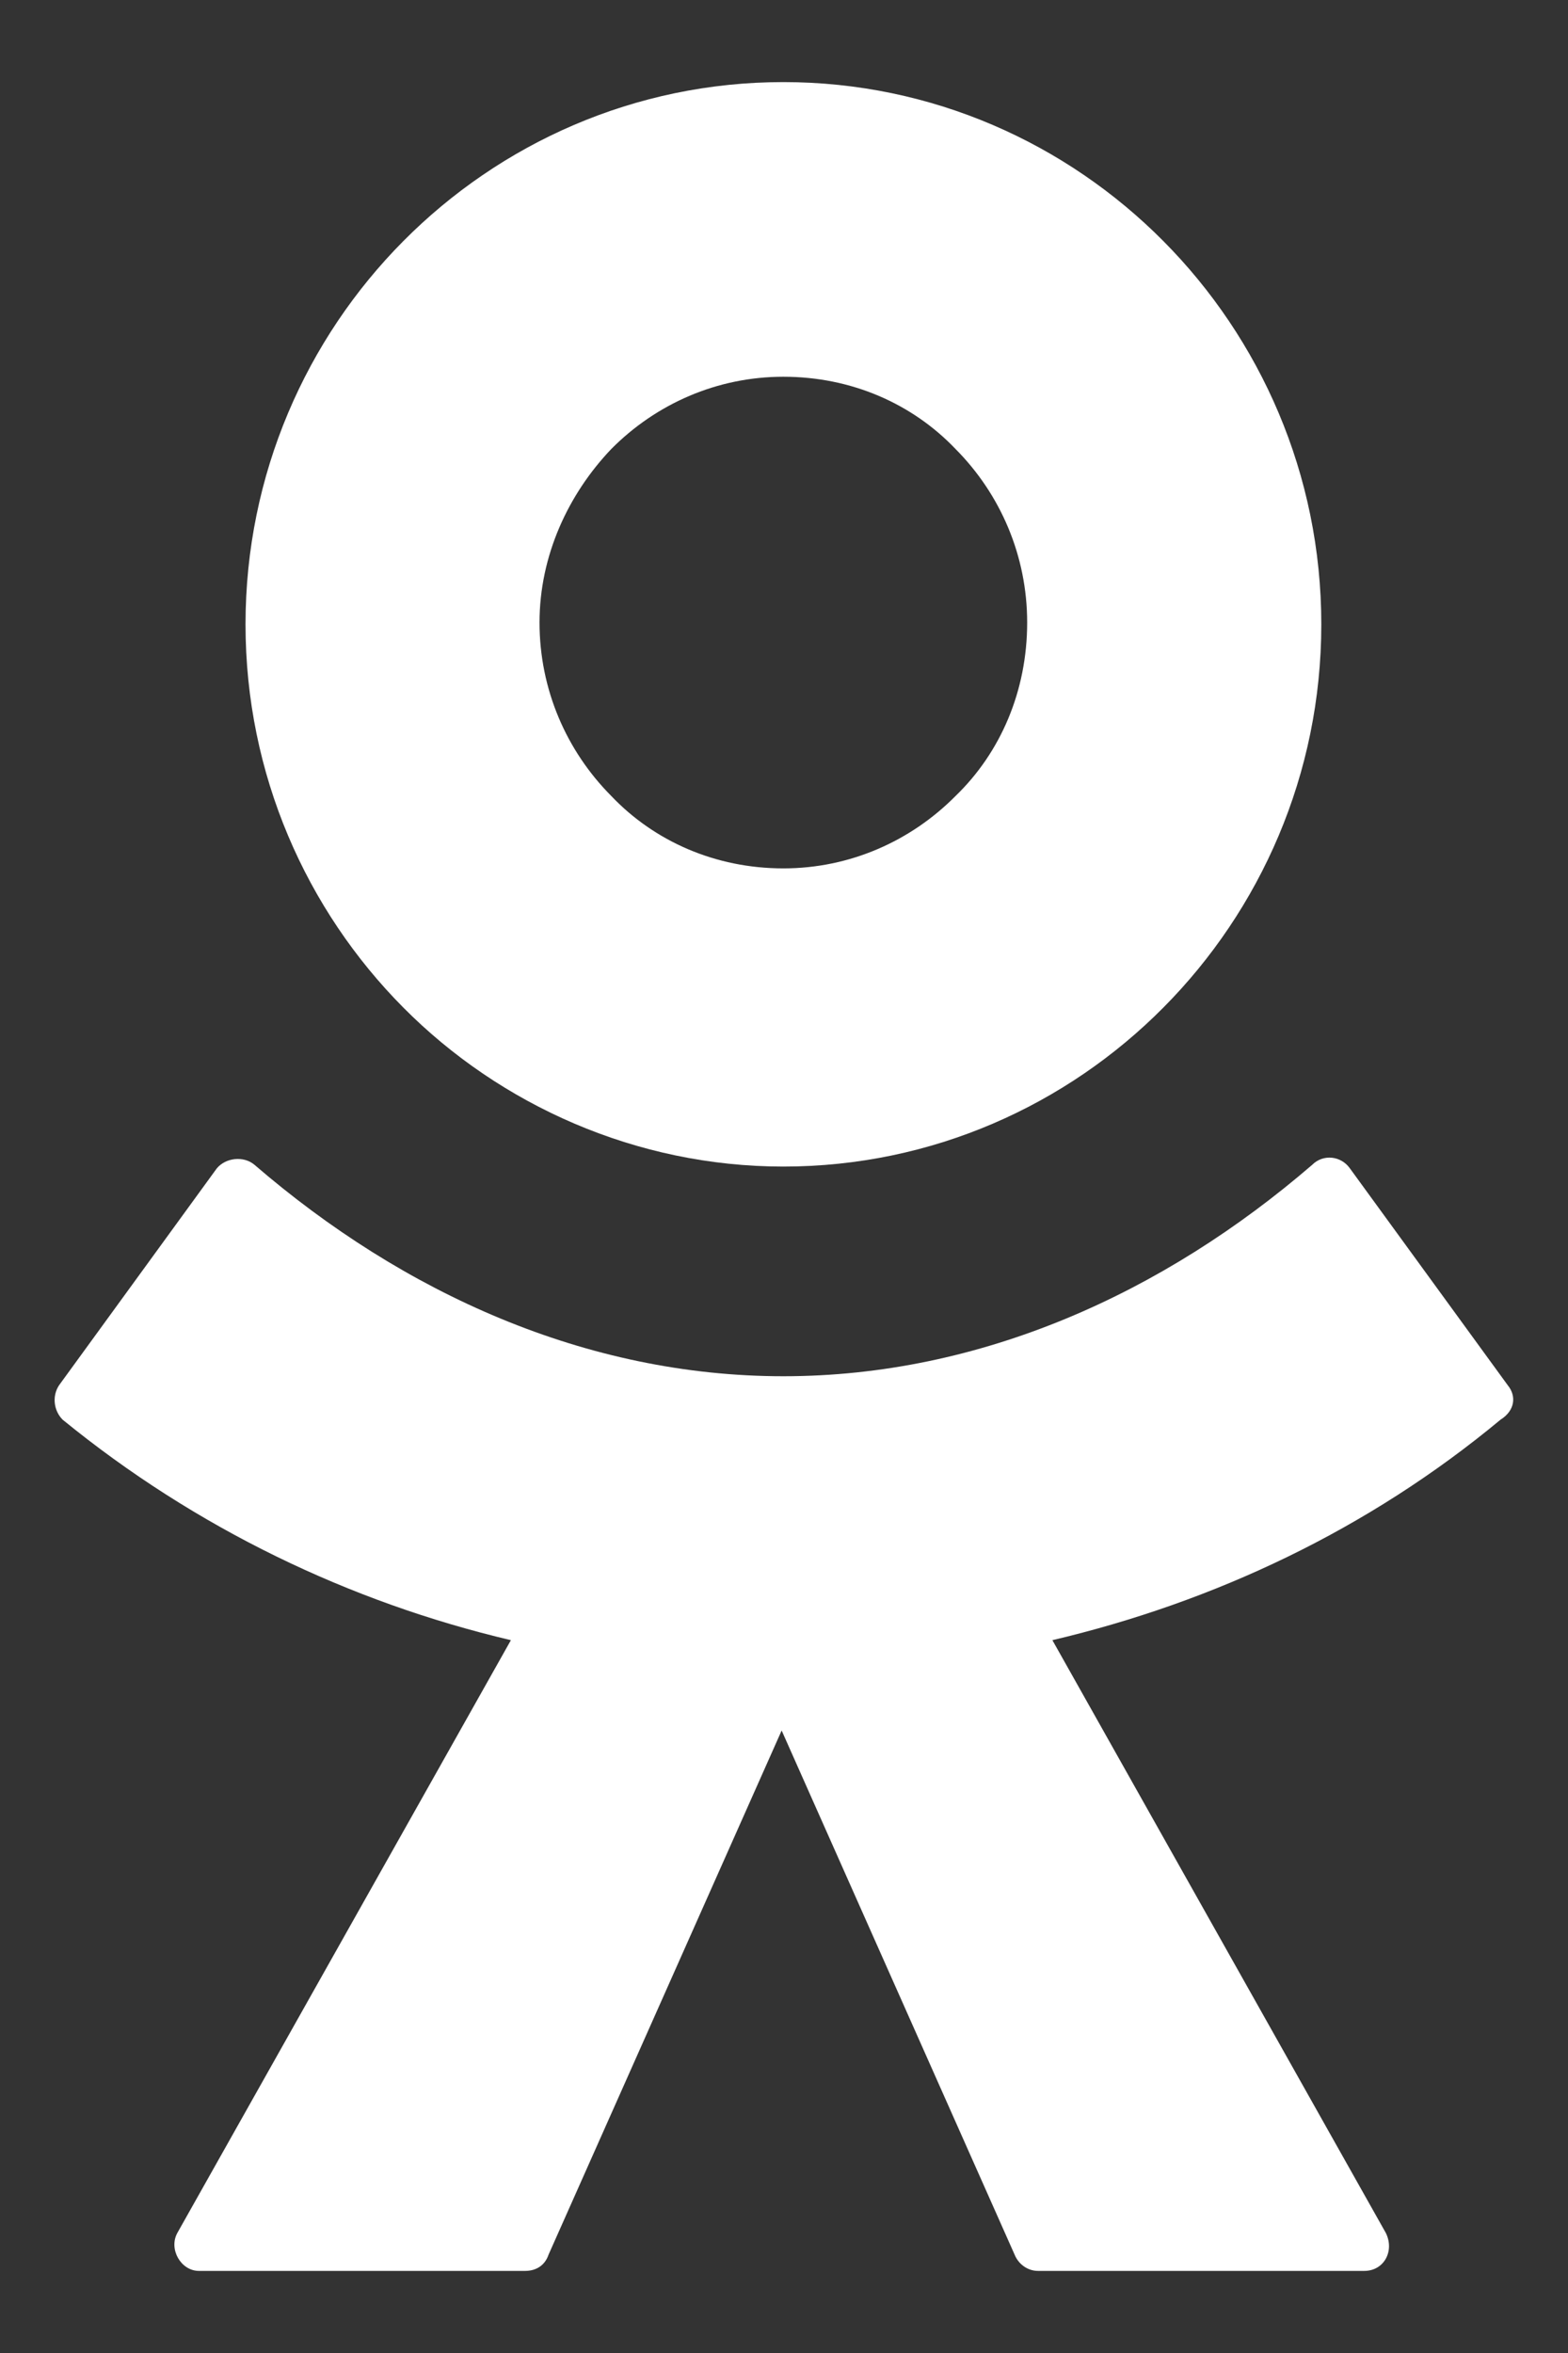
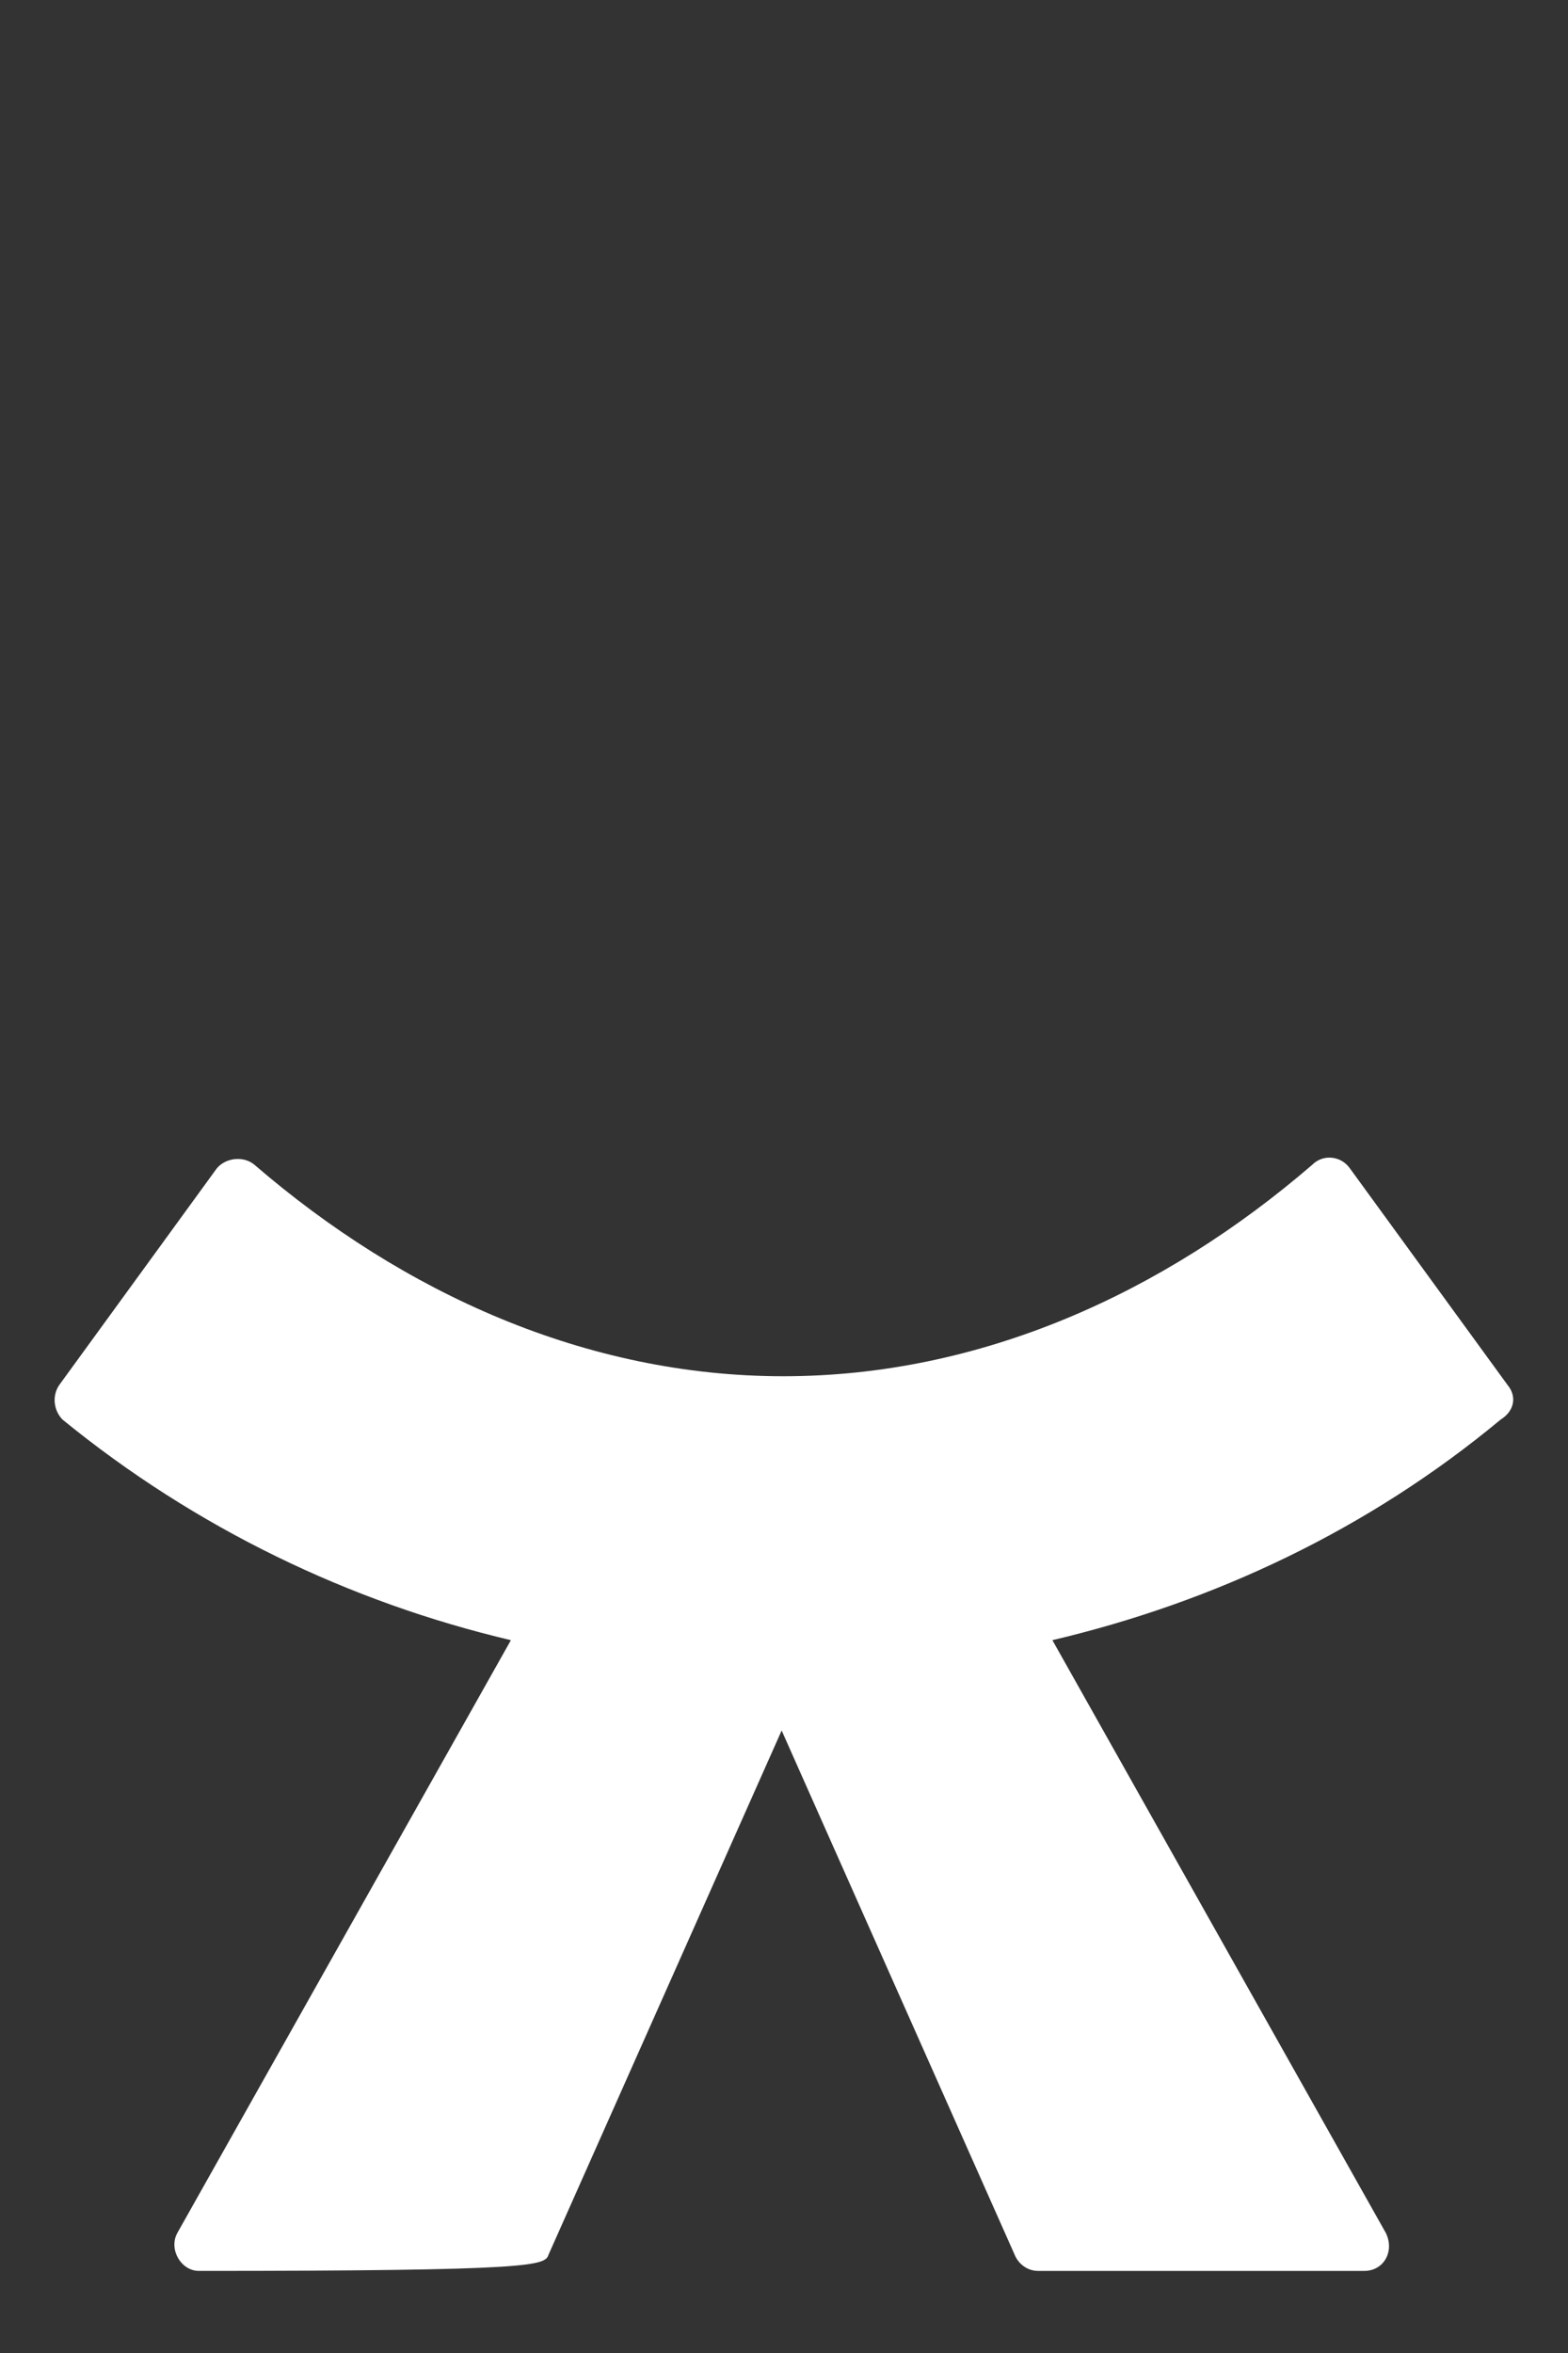
<svg xmlns="http://www.w3.org/2000/svg" width="12" height="18" viewBox="0 0 12 18" fill="none">
  <rect x="0" y="0" width="12" height="18" fill="#333333" stroke="none" />
-   <path d="M5.995 8.924C7.134 8.924 8.163 8.454 8.904 7.707C9.645 6.961 10.112 5.924 10.112 4.776C10.112 3.628 9.645 2.591 8.904 1.845C8.163 1.098 7.134 0.628 5.995 0.628C4.856 0.628 3.827 1.098 3.086 1.845C2.345 2.591 1.879 3.628 1.879 4.776C1.879 5.924 2.345 6.961 3.086 7.707C3.827 8.454 4.87 8.924 5.995 8.924ZM4.678 3.435C5.021 3.089 5.488 2.882 5.995 2.882C6.517 2.882 6.983 3.089 7.313 3.435C7.656 3.78 7.861 4.251 7.861 4.762C7.861 5.288 7.656 5.758 7.313 6.089C6.97 6.435 6.503 6.643 5.995 6.643C5.474 6.643 5.007 6.435 4.678 6.089C4.335 5.744 4.129 5.274 4.129 4.762C4.129 4.251 4.349 3.78 4.678 3.435Z" fill="white" />
-   <path d="M11.539 10.597L10.331 8.938C10.263 8.841 10.126 8.827 10.043 8.91C8.904 9.892 7.505 10.528 5.995 10.528C4.486 10.528 3.086 9.892 1.947 8.91C1.865 8.841 1.728 8.855 1.659 8.938L0.452 10.597C0.397 10.68 0.411 10.791 0.479 10.86C1.495 11.689 2.675 12.256 3.91 12.547L1.357 17.082C1.289 17.206 1.385 17.372 1.522 17.372H4.019C4.102 17.372 4.17 17.331 4.198 17.248L5.982 13.238L7.765 17.248C7.793 17.317 7.861 17.372 7.944 17.372H10.441C10.592 17.372 10.674 17.22 10.606 17.082L8.054 12.547C9.289 12.256 10.469 11.703 11.484 10.86C11.594 10.791 11.607 10.68 11.539 10.597Z" fill="white" />
+   <path d="M11.539 10.597L10.331 8.938C10.263 8.841 10.126 8.827 10.043 8.91C8.904 9.892 7.505 10.528 5.995 10.528C4.486 10.528 3.086 9.892 1.947 8.91C1.865 8.841 1.728 8.855 1.659 8.938L0.452 10.597C0.397 10.68 0.411 10.791 0.479 10.86C1.495 11.689 2.675 12.256 3.91 12.547L1.357 17.082C1.289 17.206 1.385 17.372 1.522 17.372C4.102 17.372 4.17 17.331 4.198 17.248L5.982 13.238L7.765 17.248C7.793 17.317 7.861 17.372 7.944 17.372H10.441C10.592 17.372 10.674 17.22 10.606 17.082L8.054 12.547C9.289 12.256 10.469 11.703 11.484 10.86C11.594 10.791 11.607 10.68 11.539 10.597Z" fill="white" />
</svg>